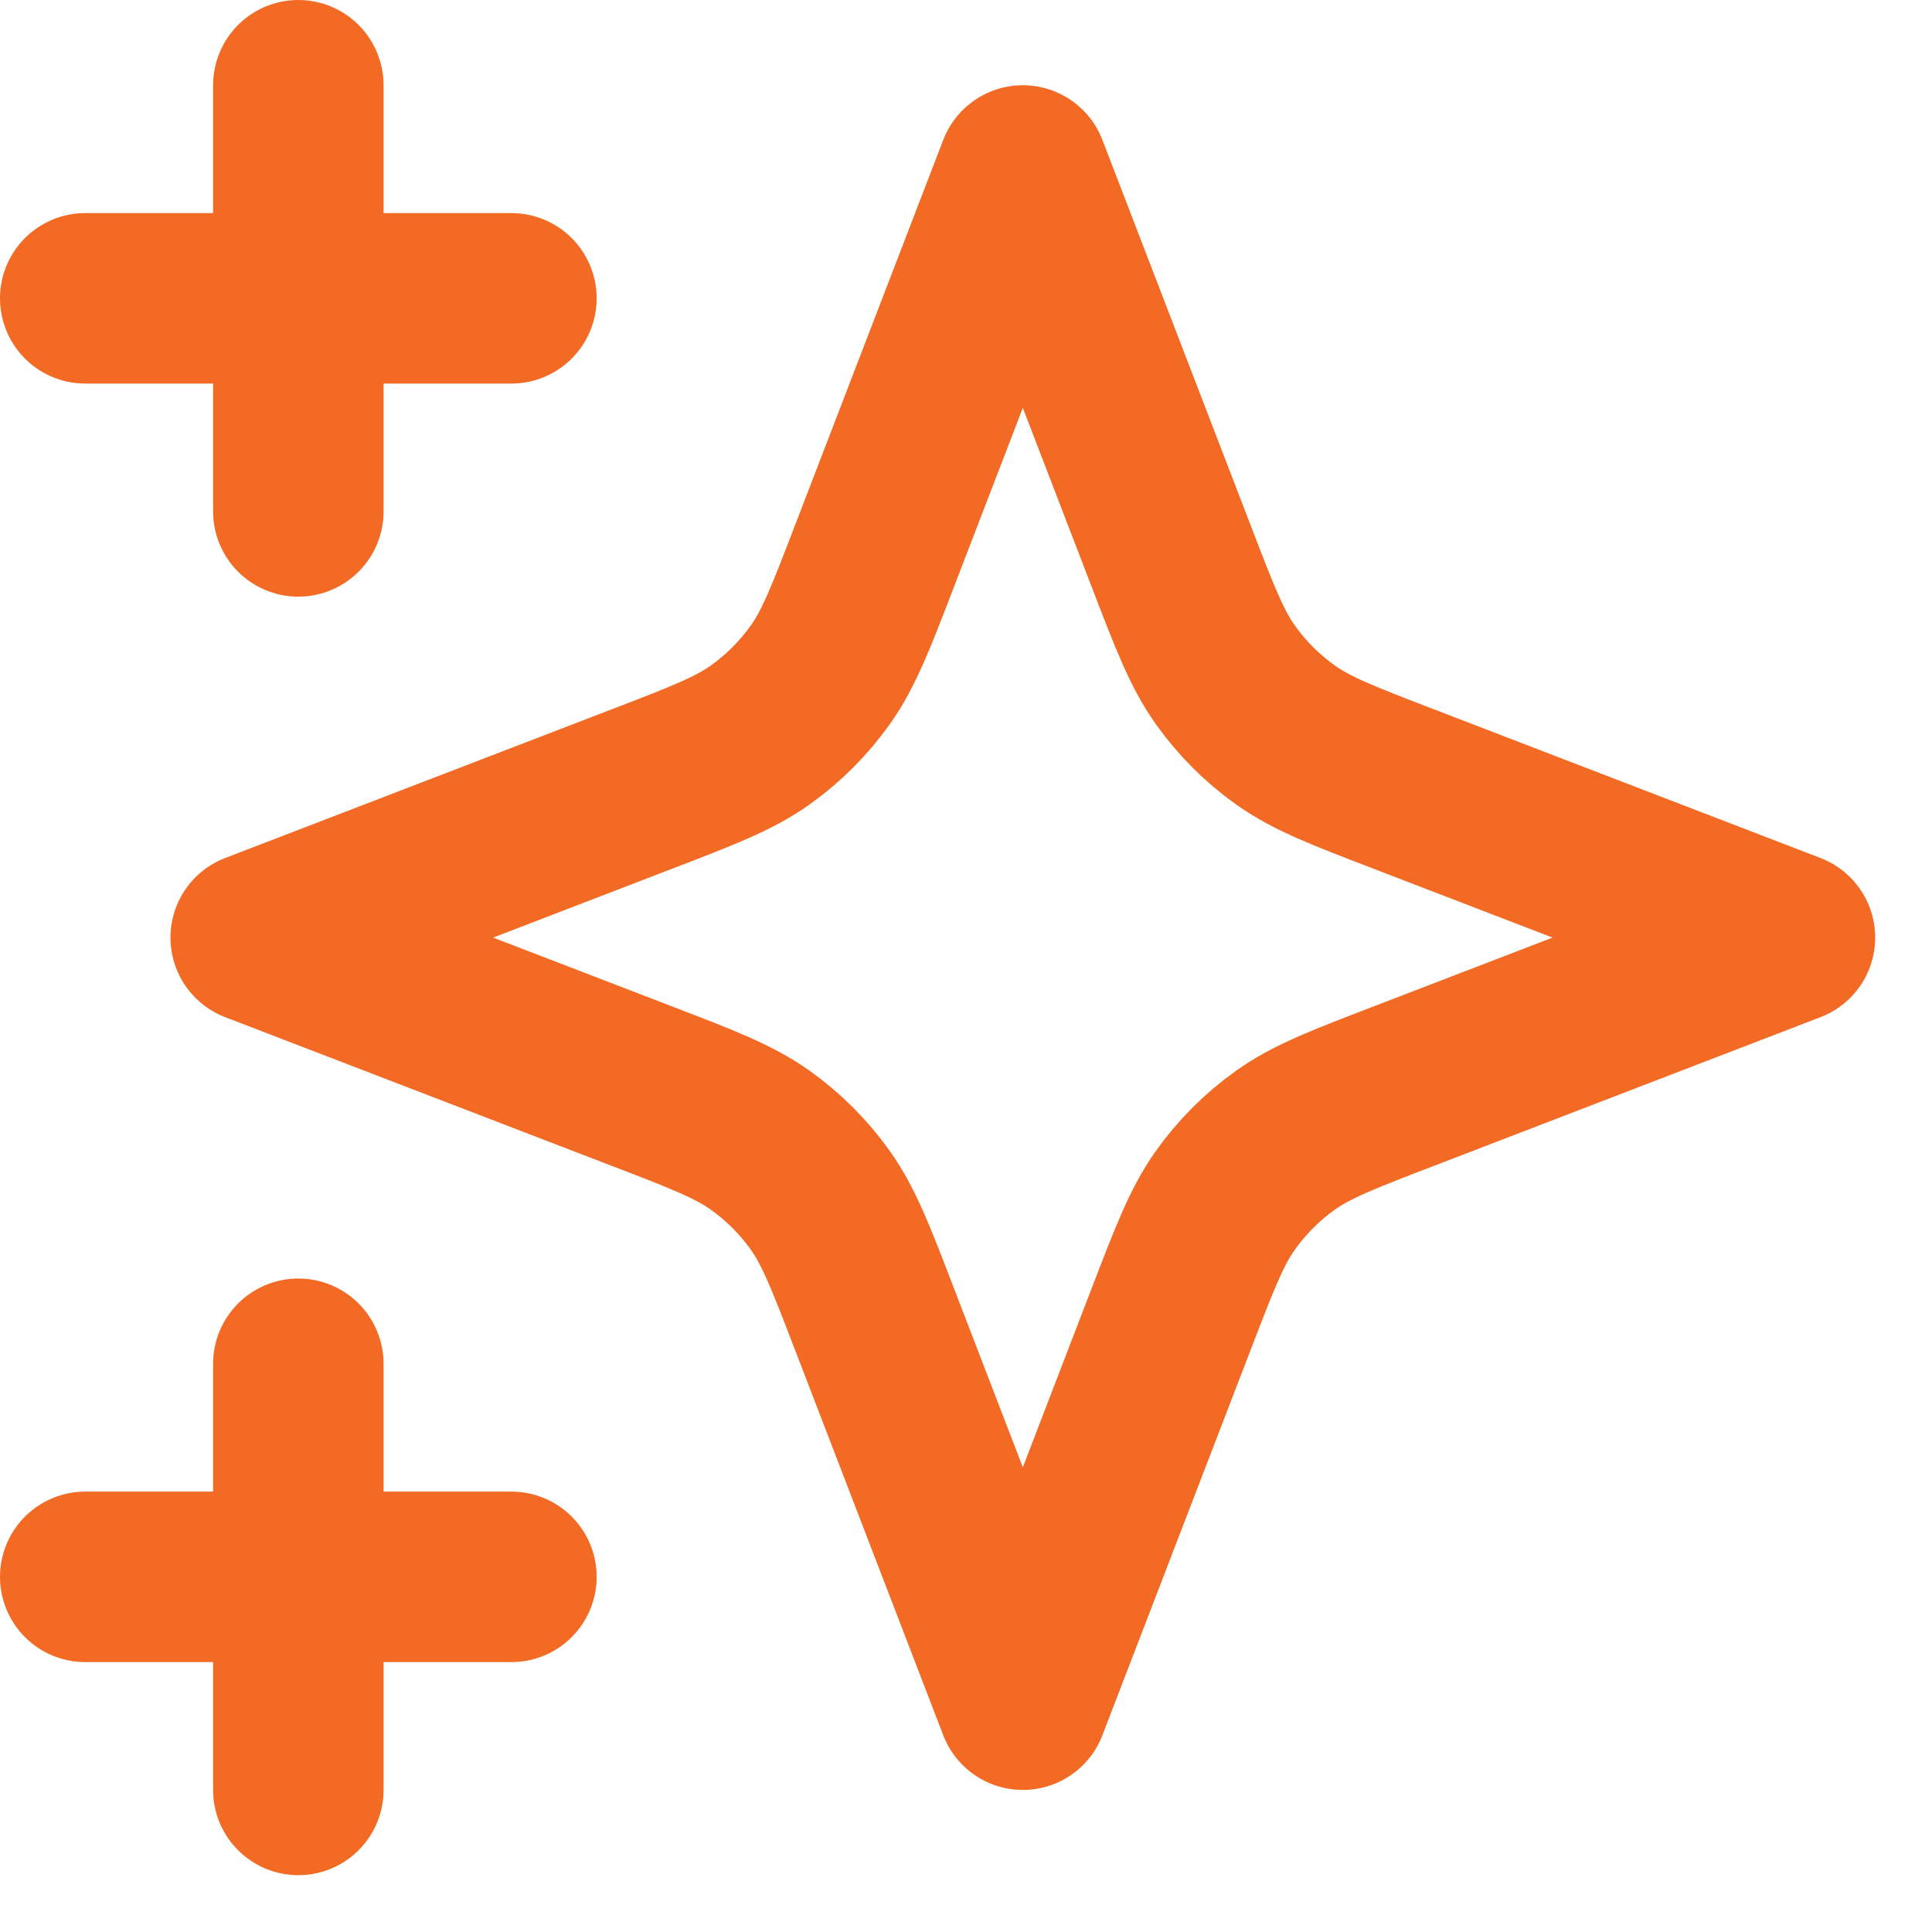
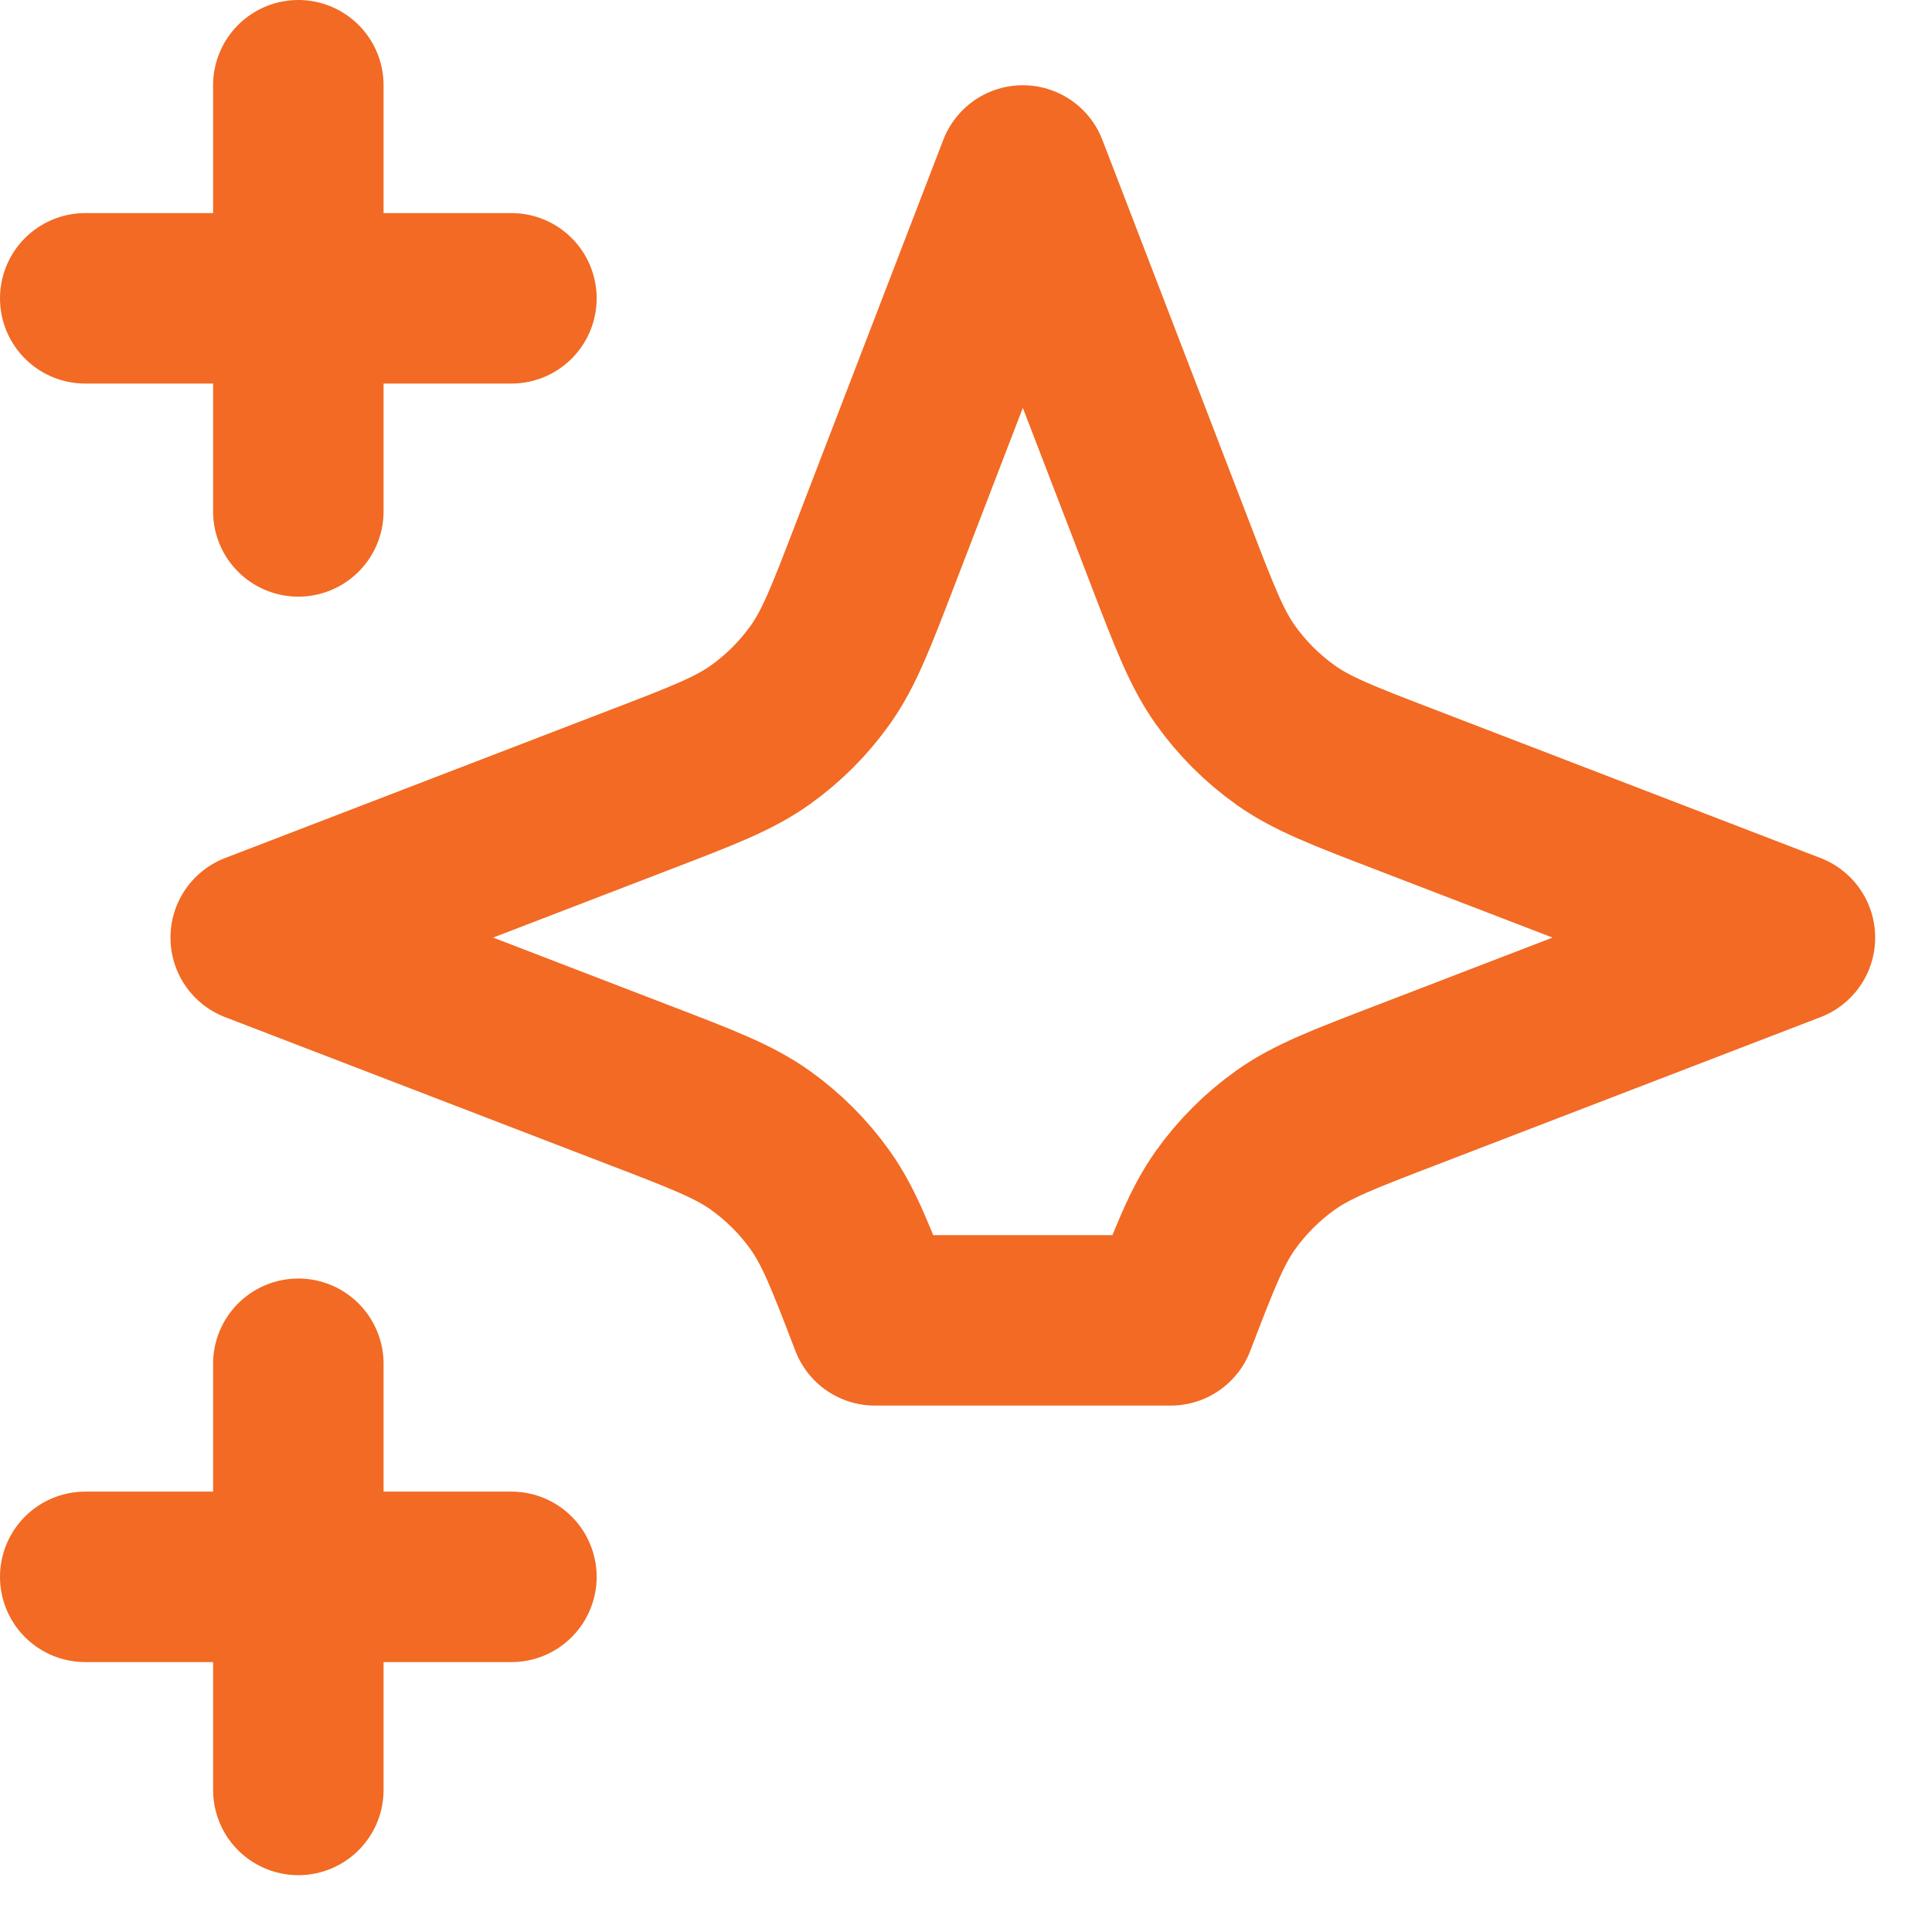
<svg xmlns="http://www.w3.org/2000/svg" width="17" height="17" viewBox="0 0 17 17" fill="none">
-   <path d="M2.625 15.75V12M2.625 4.5V0.75M0.75 2.625H4.5M0.75 13.875H4.5M9 1.5L7.699 4.882C7.488 5.432 7.382 5.707 7.218 5.938C7.072 6.143 6.893 6.322 6.688 6.468C6.457 6.632 6.182 6.738 5.632 6.949L2.25 8.25L5.632 9.551C6.182 9.762 6.457 9.868 6.688 10.032C6.893 10.178 7.072 10.357 7.218 10.562C7.382 10.793 7.488 11.068 7.699 11.618L9 15L10.301 11.618C10.512 11.068 10.618 10.793 10.782 10.562C10.928 10.357 11.107 10.178 11.312 10.032C11.543 9.868 11.818 9.762 12.368 9.551L15.75 8.25L12.368 6.949C11.818 6.738 11.543 6.632 11.312 6.468C11.107 6.322 10.928 6.143 10.782 5.938C10.618 5.707 10.512 5.432 10.301 4.882L9 1.5Z" stroke="#F26A23" stroke-width="1.5" stroke-linecap="round" stroke-linejoin="round" />
+   <path d="M2.625 15.75V12M2.625 4.5V0.75M0.75 2.625H4.5M0.75 13.875H4.5M9 1.5L7.699 4.882C7.488 5.432 7.382 5.707 7.218 5.938C7.072 6.143 6.893 6.322 6.688 6.468C6.457 6.632 6.182 6.738 5.632 6.949L2.25 8.25L5.632 9.551C6.182 9.762 6.457 9.868 6.688 10.032C6.893 10.178 7.072 10.357 7.218 10.562C7.382 10.793 7.488 11.068 7.699 11.618L10.301 11.618C10.512 11.068 10.618 10.793 10.782 10.562C10.928 10.357 11.107 10.178 11.312 10.032C11.543 9.868 11.818 9.762 12.368 9.551L15.75 8.25L12.368 6.949C11.818 6.738 11.543 6.632 11.312 6.468C11.107 6.322 10.928 6.143 10.782 5.938C10.618 5.707 10.512 5.432 10.301 4.882L9 1.5Z" stroke="#F26A23" stroke-width="1.5" stroke-linecap="round" stroke-linejoin="round" />
</svg>